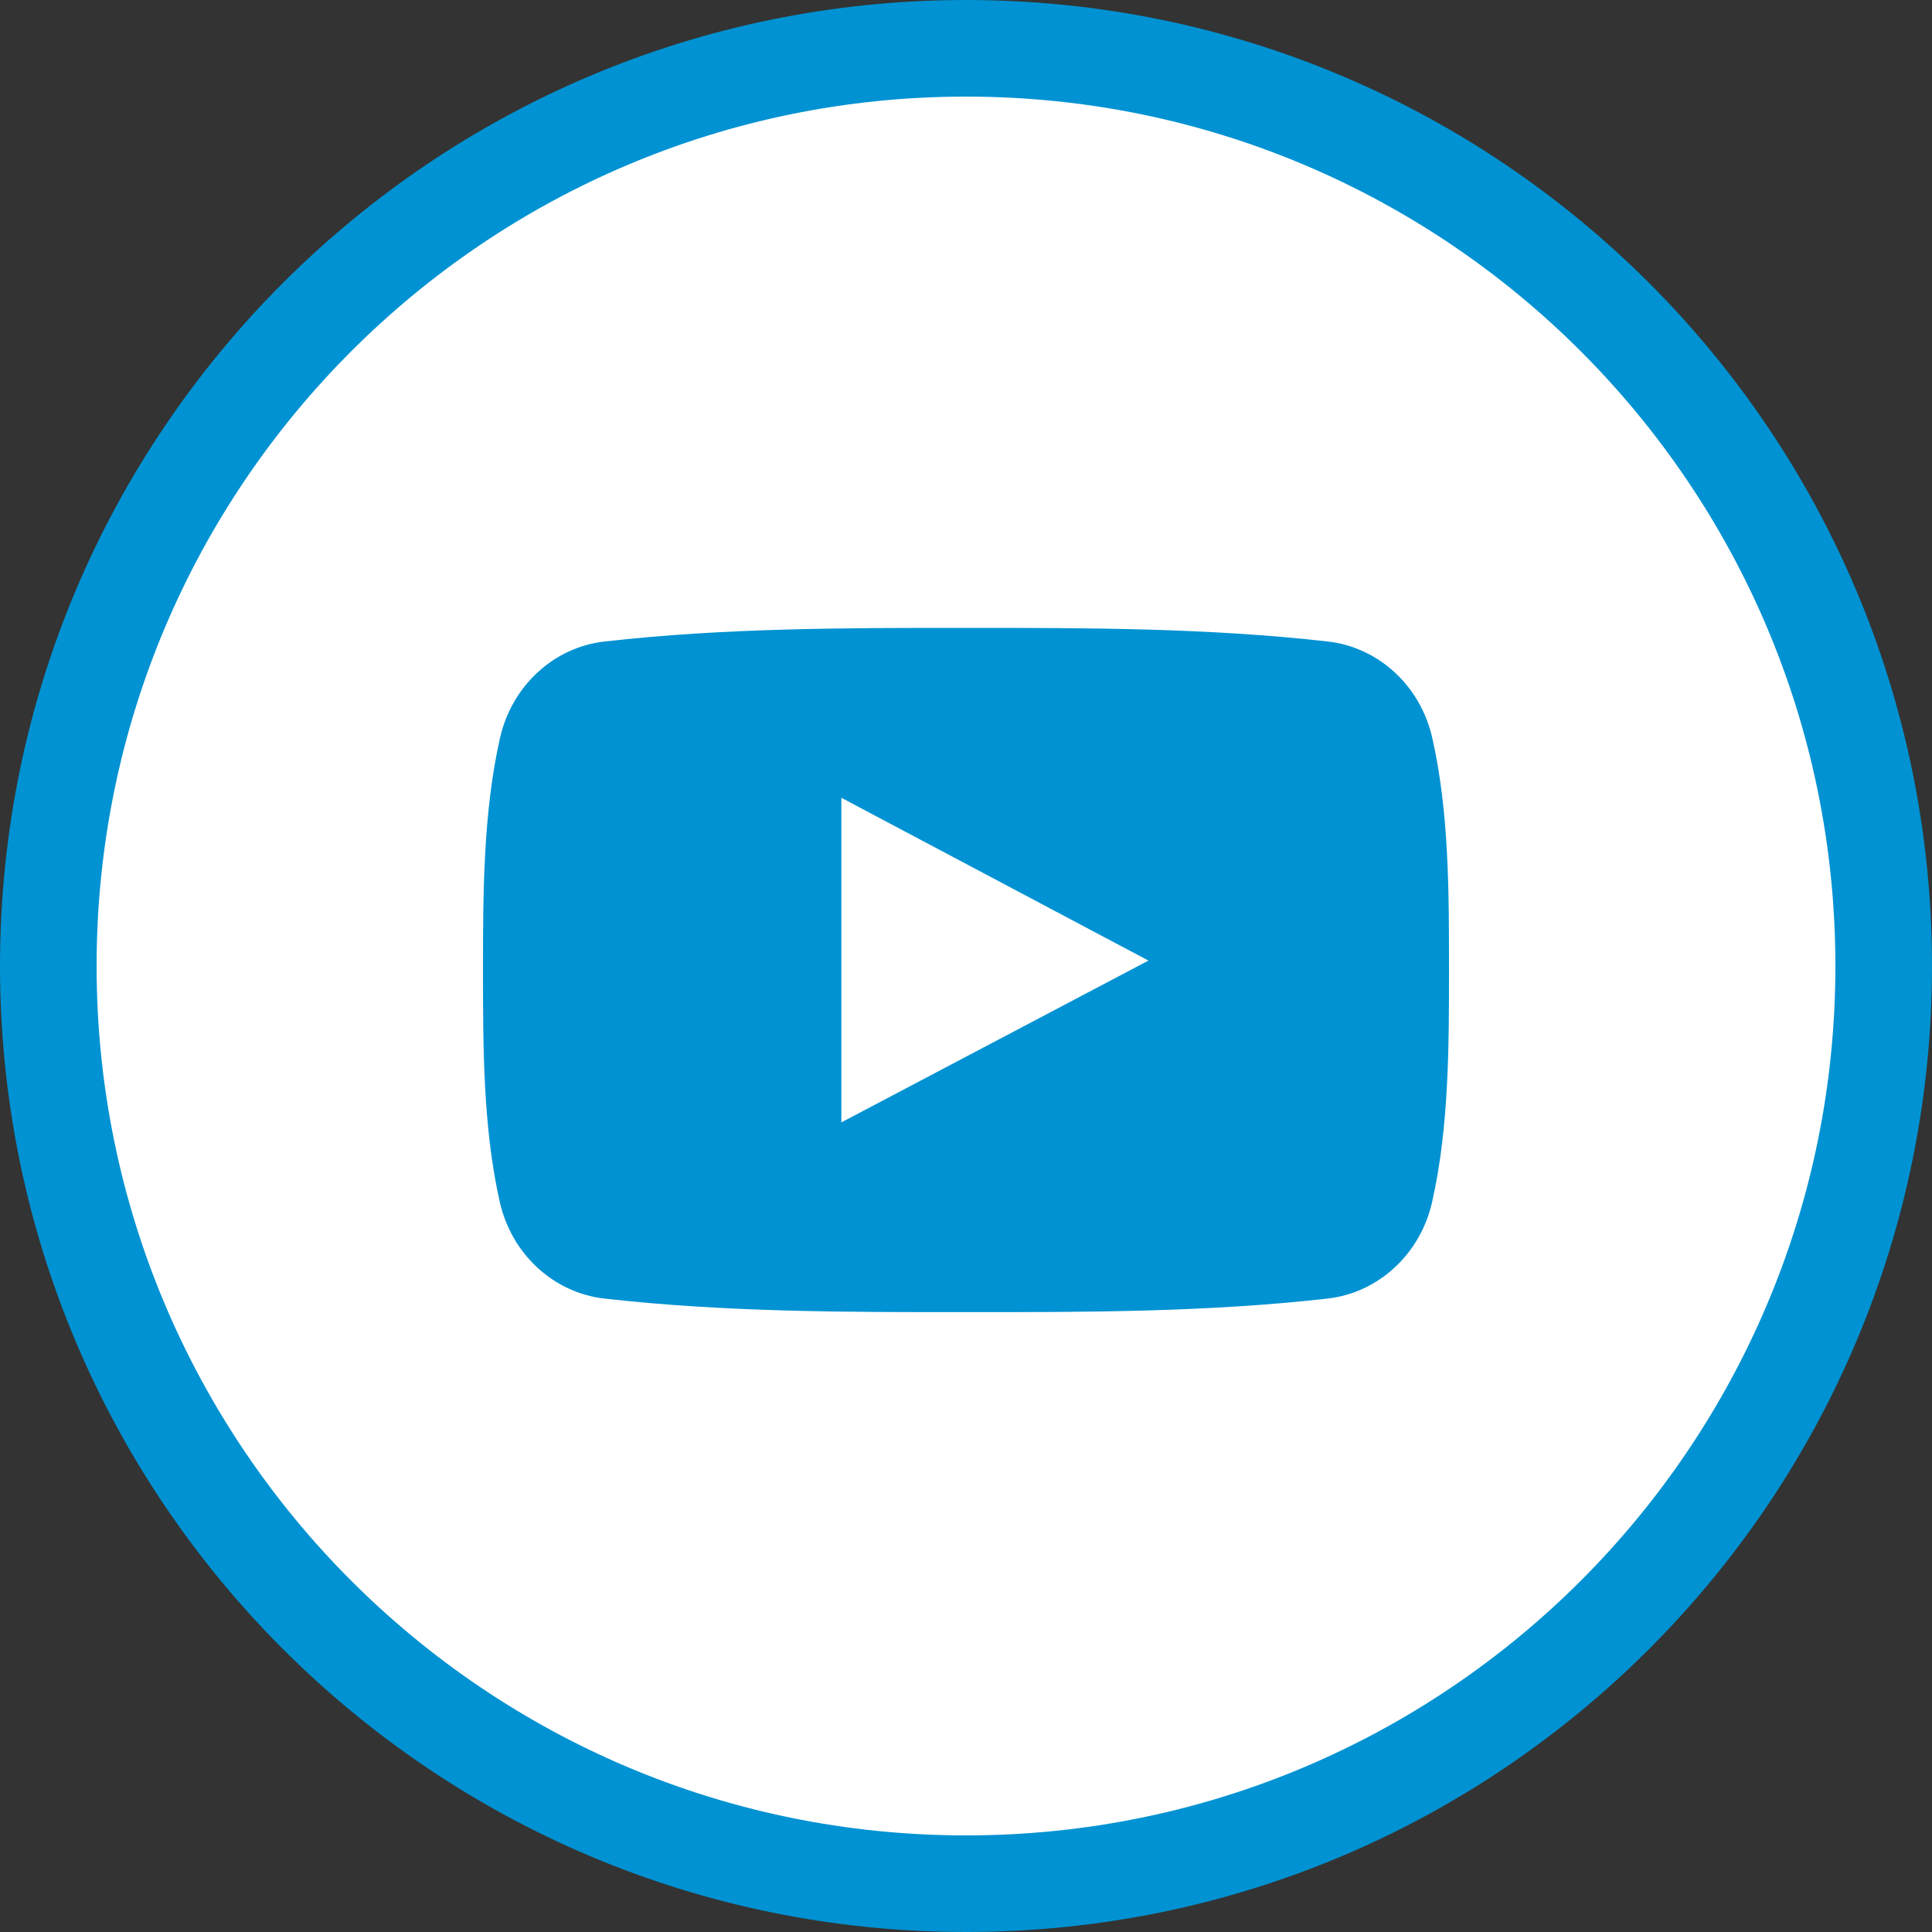
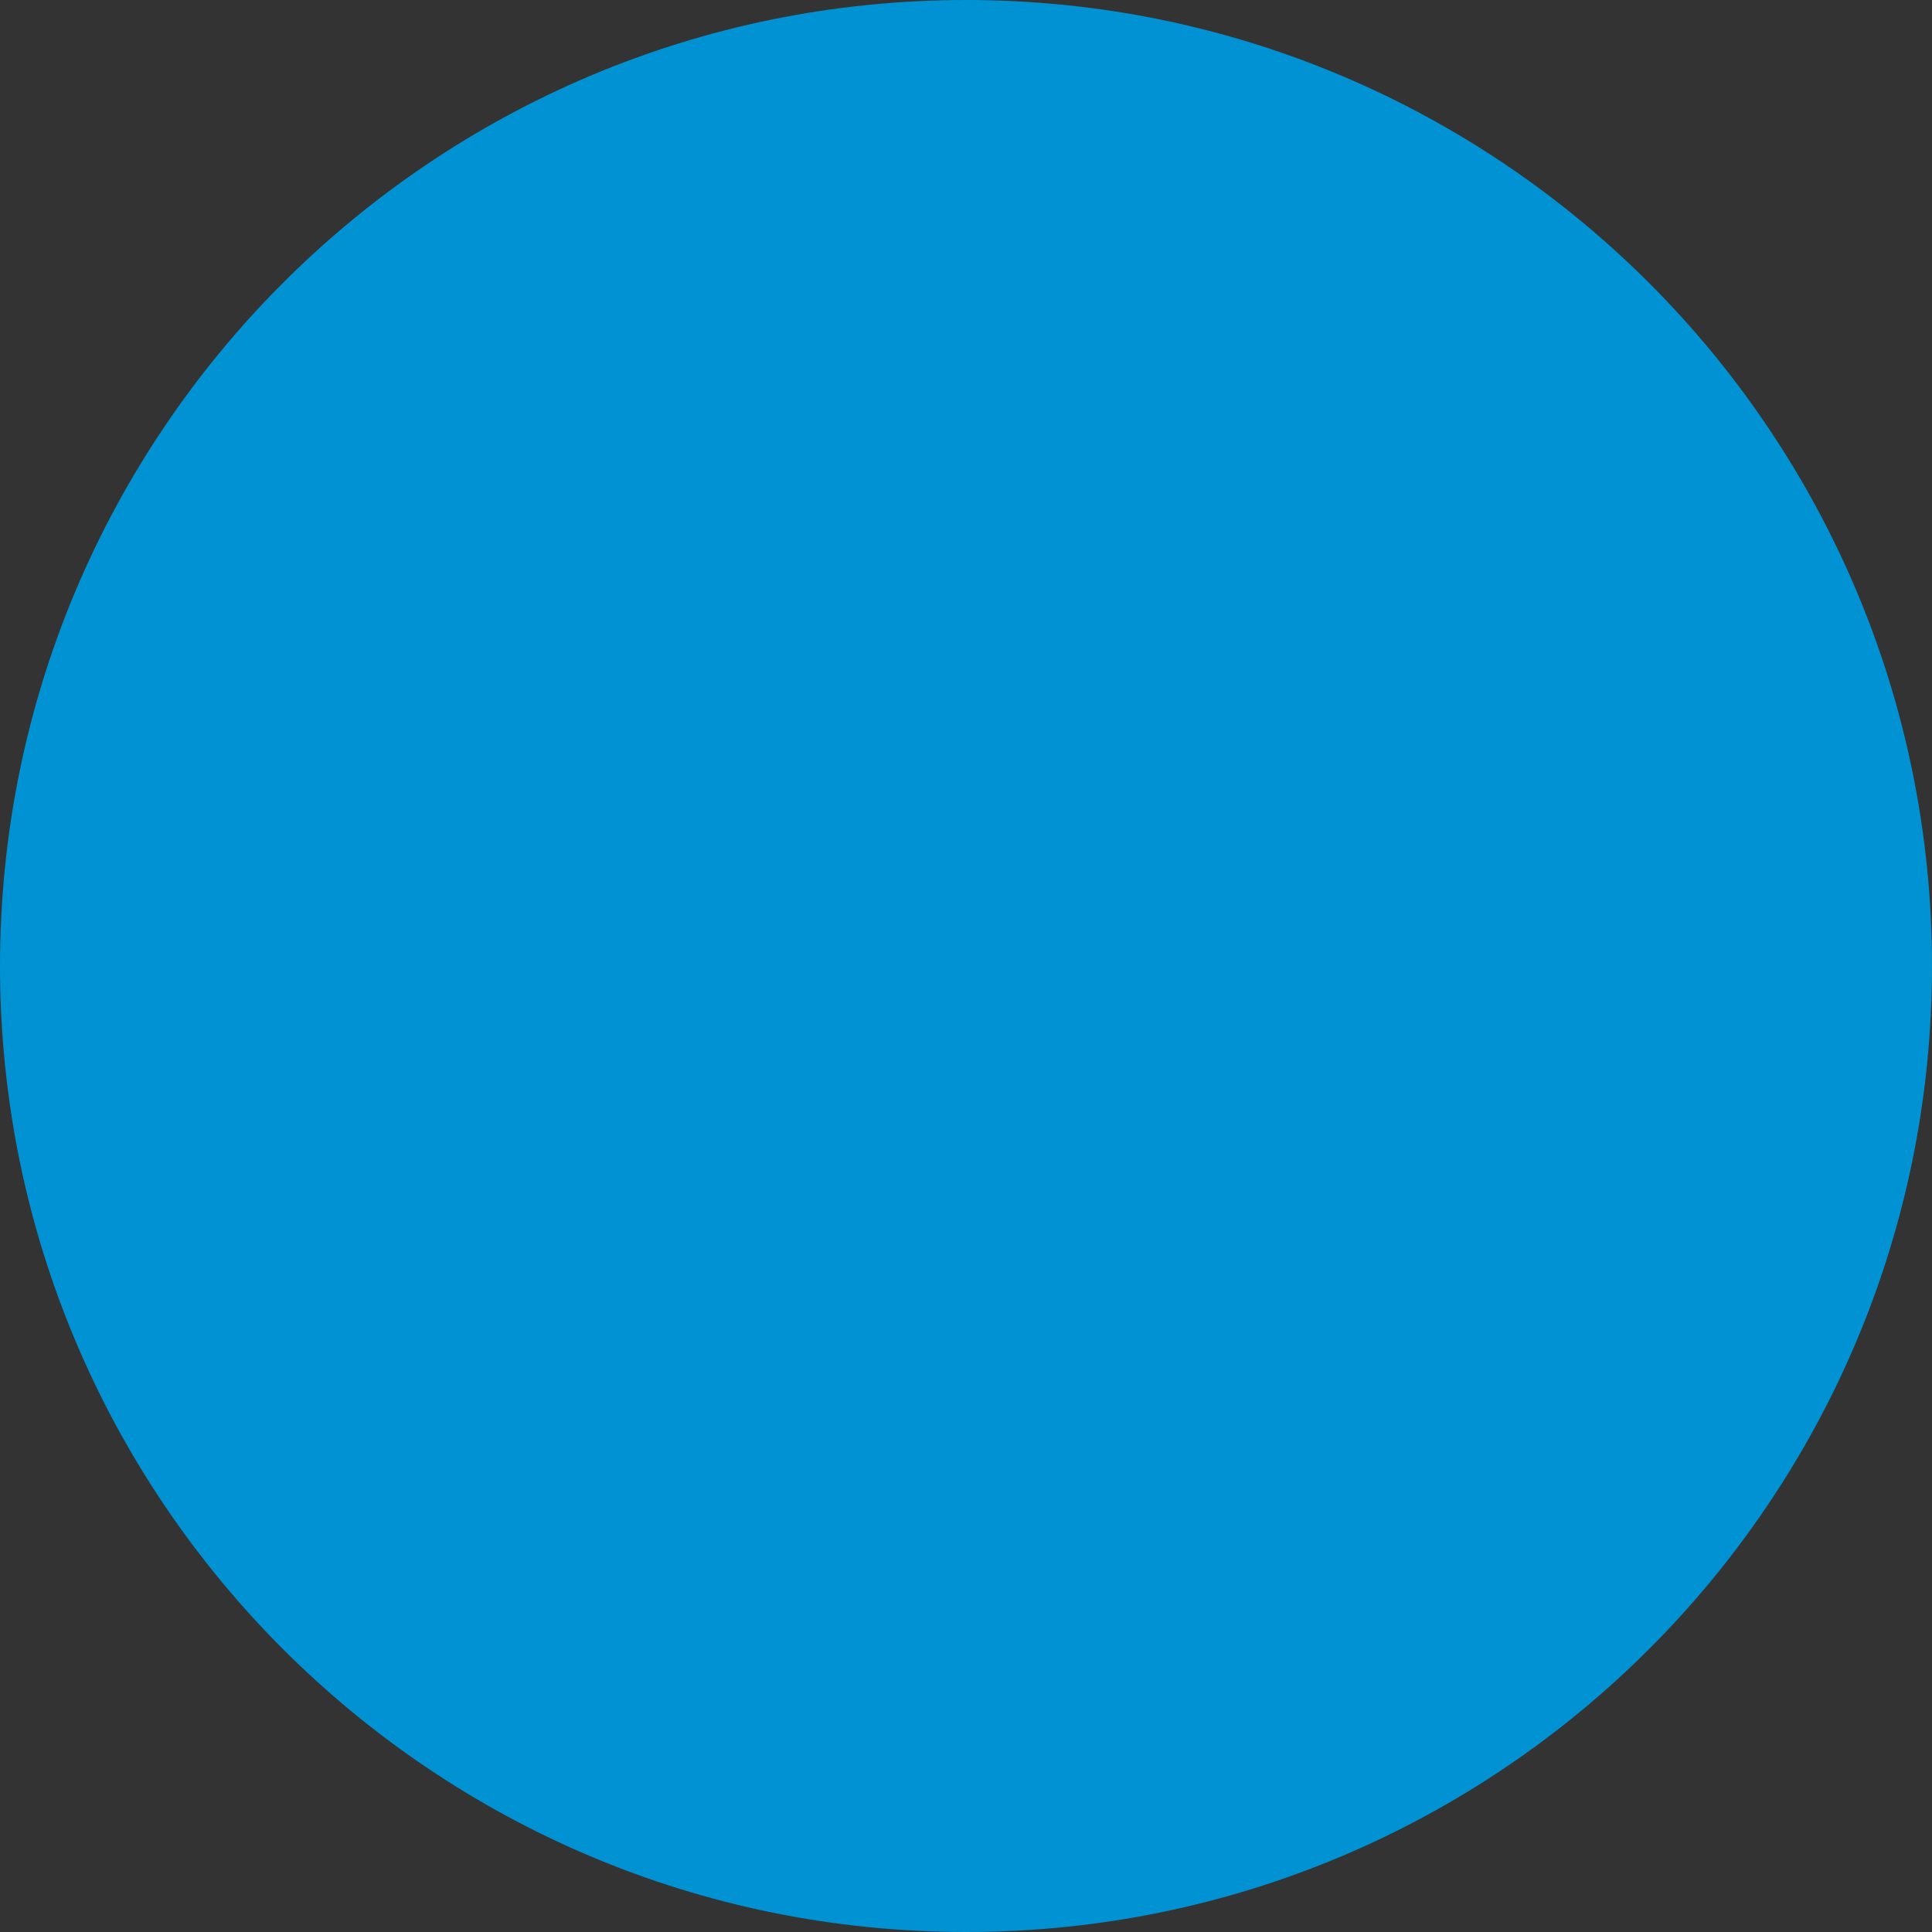
<svg xmlns="http://www.w3.org/2000/svg" width="40px" height="40px" viewBox="0 0 40 40" version="1.1">
  <rect x="0" y="0" width="40" height="40" fill="#333333" stroke="none" />
  <title>Icons/40/icon-youtube-round-40</title>
  <g id="Icons/40/icon-youtube-round-40" stroke="none" stroke-width="1" fill="none" fill-rule="evenodd">
    <path d="M20,40 C8.954,40 0,31.046 0,20 C0,8.954 8.954,0 20,0 C31.046,0 40,8.954 40,20 C40,31.046 31.046,40 20,40 Z" id="circle" fill="#0092D2" fill-rule="nonzero" />
-     <path d="M20,38 C29.941,38 38,29.941 38,20 C38,10.059 29.941,2 20,2 C10.059,2 2,10.059 2,20 C2,29.941 10.059,38 20,38 Z" id="Path" fill="#FFFFFF" fill-rule="nonzero" />
-     <path d="M29.654,15.279 C29.41,14.198 28.54,13.4 27.492,13.282 C25.012,13 22.502,12.999 20.003,13 C17.504,12.999 14.993,13 12.513,13.282 C11.467,13.4 10.597,14.198 10.352,15.279 C10.004,16.818 10,18.499 10,20.083 C10,21.668 10,23.348 10.348,24.888 C10.593,25.968 11.463,26.766 12.51,26.885 C14.99,27.166 17.5,27.168 19.999,27.166 C22.499,27.168 25.009,27.166 27.488,26.885 C28.535,26.766 29.405,25.969 29.65,24.888 C29.999,23.348 30,21.668 30,20.083 C30,18.499 30.003,16.818 29.654,15.279 Z M17.419,23.238 C17.419,20.99 17.419,18.765 17.419,16.517 C19.539,17.64 21.644,18.757 23.777,19.888 C21.651,21.008 19.544,22.118 17.419,23.238 Z" id="icon" fill="#0092D2" fill-rule="nonzero" />
  </g>
</svg>